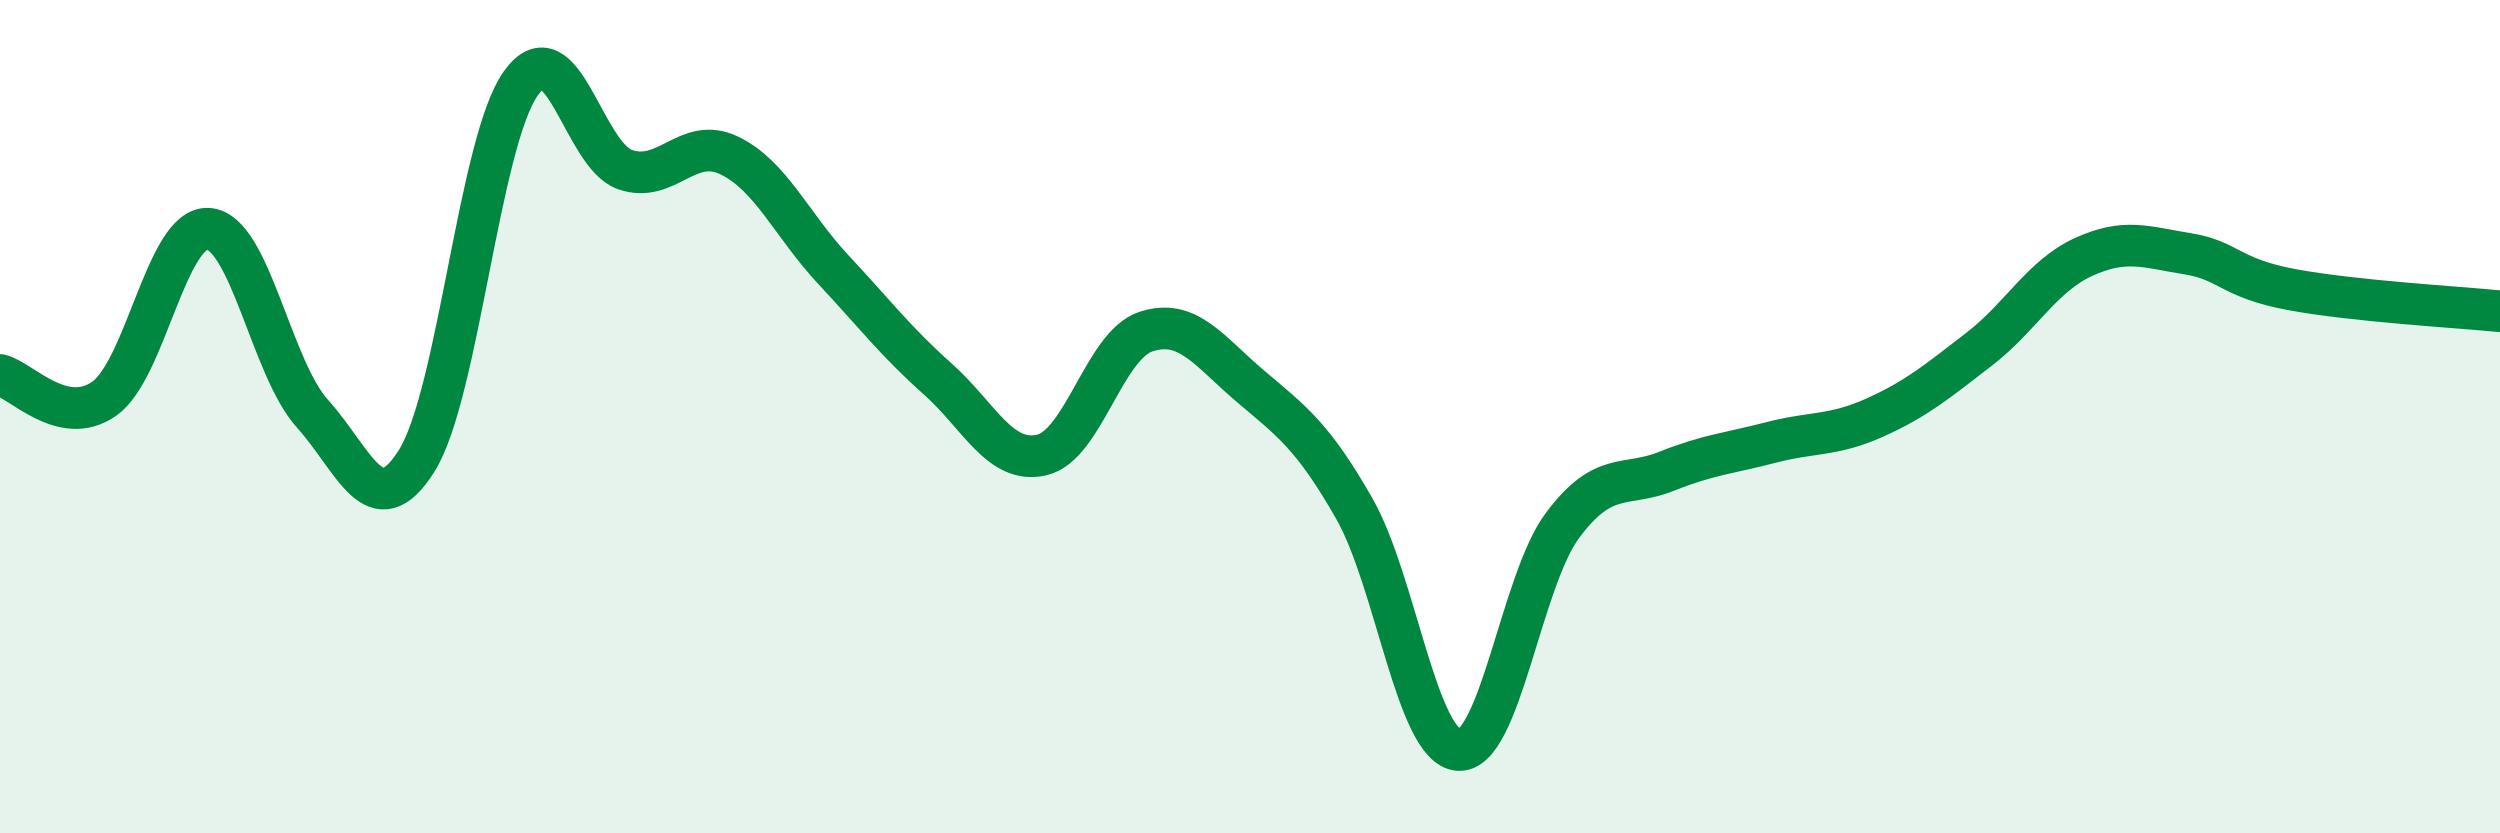
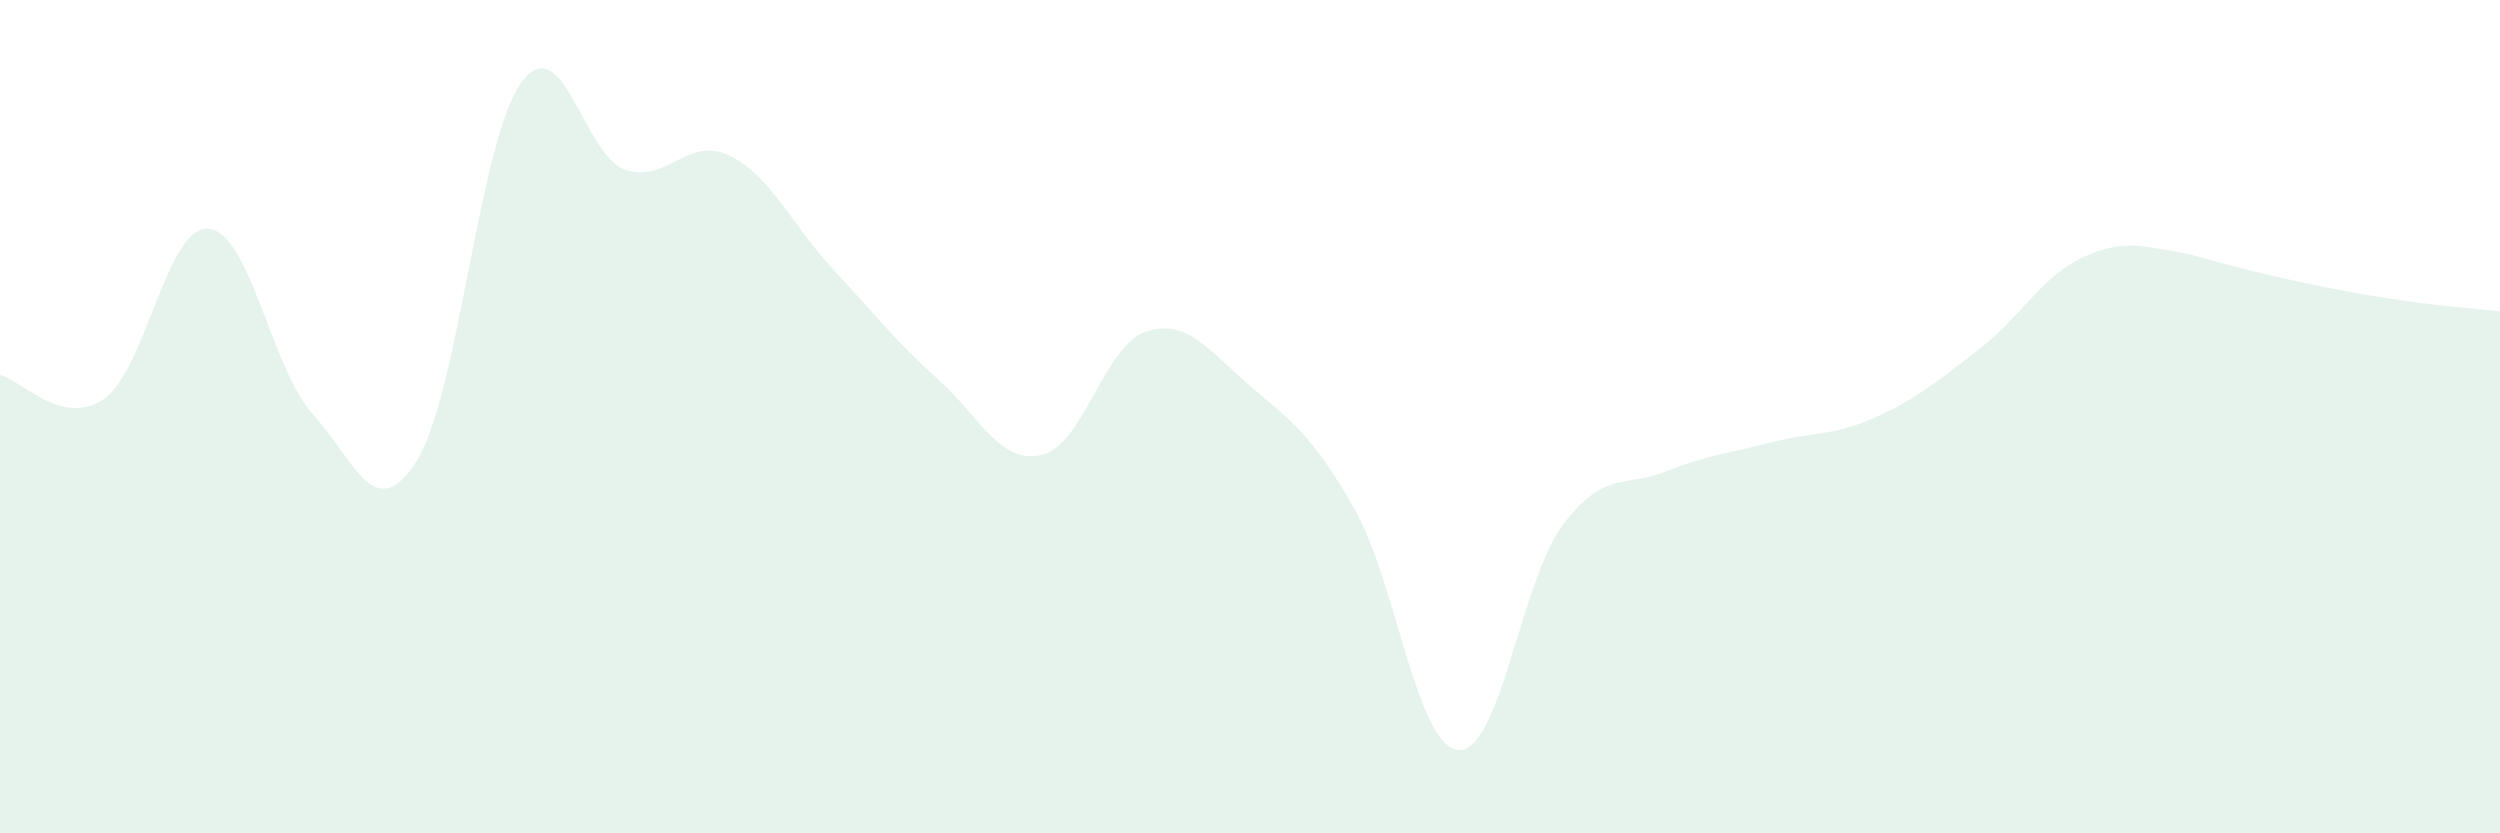
<svg xmlns="http://www.w3.org/2000/svg" width="60" height="20" viewBox="0 0 60 20">
-   <path d="M 0,9 C 0.5,9.11 1.5,10.27 2.5,9.57 C 3.5,8.87 4,5.42 5,5.49 C 6,5.56 6.5,8.82 7.5,9.93 C 8.5,11.04 9,12.65 10,11.06 C 11,9.47 11.5,3.4 12.5,2 C 13.5,0.6 14,3.72 15,4.07 C 16,4.42 16.5,3.25 17.5,3.73 C 18.5,4.21 19,5.4 20,6.47 C 21,7.54 21.5,8.2 22.5,9.09 C 23.5,9.98 24,11.15 25,10.92 C 26,10.69 26.5,8.29 27.5,7.96 C 28.5,7.63 29,8.41 30,9.26 C 31,10.11 31.5,10.45 32.5,12.2 C 33.5,13.95 34,17.92 35,18 C 36,18.08 36.5,13.95 37.5,12.61 C 38.5,11.27 39,11.71 40,11.31 C 41,10.91 41.5,10.88 42.5,10.62 C 43.5,10.36 44,10.47 45,10.02 C 46,9.57 46.5,9.15 47.5,8.38 C 48.5,7.61 49,6.63 50,6.17 C 51,5.71 51.5,5.93 52.5,6.09 C 53.5,6.25 53.5,6.67 55,6.95 C 56.5,7.23 59,7.37 60,7.47L60 20L0 20Z" fill="#008740" opacity="0.1" stroke-linecap="round" stroke-linejoin="round" />
-   <path d="M 0,9 C 0.5,9.11 1.5,10.27 2.5,9.57 C 3.5,8.87 4,5.42 5,5.49 C 6,5.56 6.5,8.82 7.5,9.93 C 8.5,11.04 9,12.65 10,11.06 C 11,9.47 11.5,3.4 12.5,2 C 13.5,0.6 14,3.72 15,4.07 C 16,4.42 16.5,3.25 17.5,3.73 C 18.5,4.21 19,5.4 20,6.47 C 21,7.54 21.5,8.2 22.5,9.09 C 23.5,9.98 24,11.15 25,10.92 C 26,10.69 26.5,8.29 27.5,7.96 C 28.5,7.63 29,8.41 30,9.26 C 31,10.11 31.5,10.45 32.5,12.2 C 33.5,13.95 34,17.92 35,18 C 36,18.08 36.5,13.95 37.5,12.61 C 38.5,11.27 39,11.71 40,11.31 C 41,10.91 41.5,10.88 42.5,10.62 C 43.5,10.36 44,10.47 45,10.02 C 46,9.57 46.5,9.15 47.5,8.38 C 48.5,7.61 49,6.63 50,6.17 C 51,5.71 51.5,5.93 52.5,6.09 C 53.5,6.25 53.5,6.67 55,6.95 C 56.5,7.23 59,7.37 60,7.47" stroke="#008740" stroke-width="1" fill="none" stroke-linecap="round" stroke-linejoin="round" />
+   <path d="M 0,9 C 0.5,9.11 1.5,10.27 2.5,9.57 C 3.5,8.87 4,5.42 5,5.49 C 6,5.56 6.5,8.82 7.5,9.93 C 8.5,11.04 9,12.65 10,11.06 C 11,9.47 11.5,3.4 12.5,2 C 13.5,0.6 14,3.72 15,4.07 C 16,4.42 16.5,3.25 17.5,3.73 C 18.5,4.21 19,5.4 20,6.47 C 21,7.54 21.5,8.2 22.5,9.09 C 23.5,9.98 24,11.15 25,10.92 C 26,10.69 26.5,8.29 27.5,7.96 C 28.5,7.63 29,8.41 30,9.26 C 31,10.11 31.5,10.45 32.5,12.2 C 33.5,13.95 34,17.92 35,18 C 36,18.08 36.5,13.95 37.5,12.61 C 38.5,11.27 39,11.71 40,11.31 C 41,10.91 41.5,10.88 42.5,10.62 C 43.5,10.36 44,10.47 45,10.02 C 46,9.57 46.5,9.15 47.5,8.38 C 48.5,7.61 49,6.63 50,6.17 C 51,5.71 51.5,5.93 52.5,6.09 C 56.5,7.23 59,7.37 60,7.47L60 20L0 20Z" fill="#008740" opacity="0.1" stroke-linecap="round" stroke-linejoin="round" />
</svg>